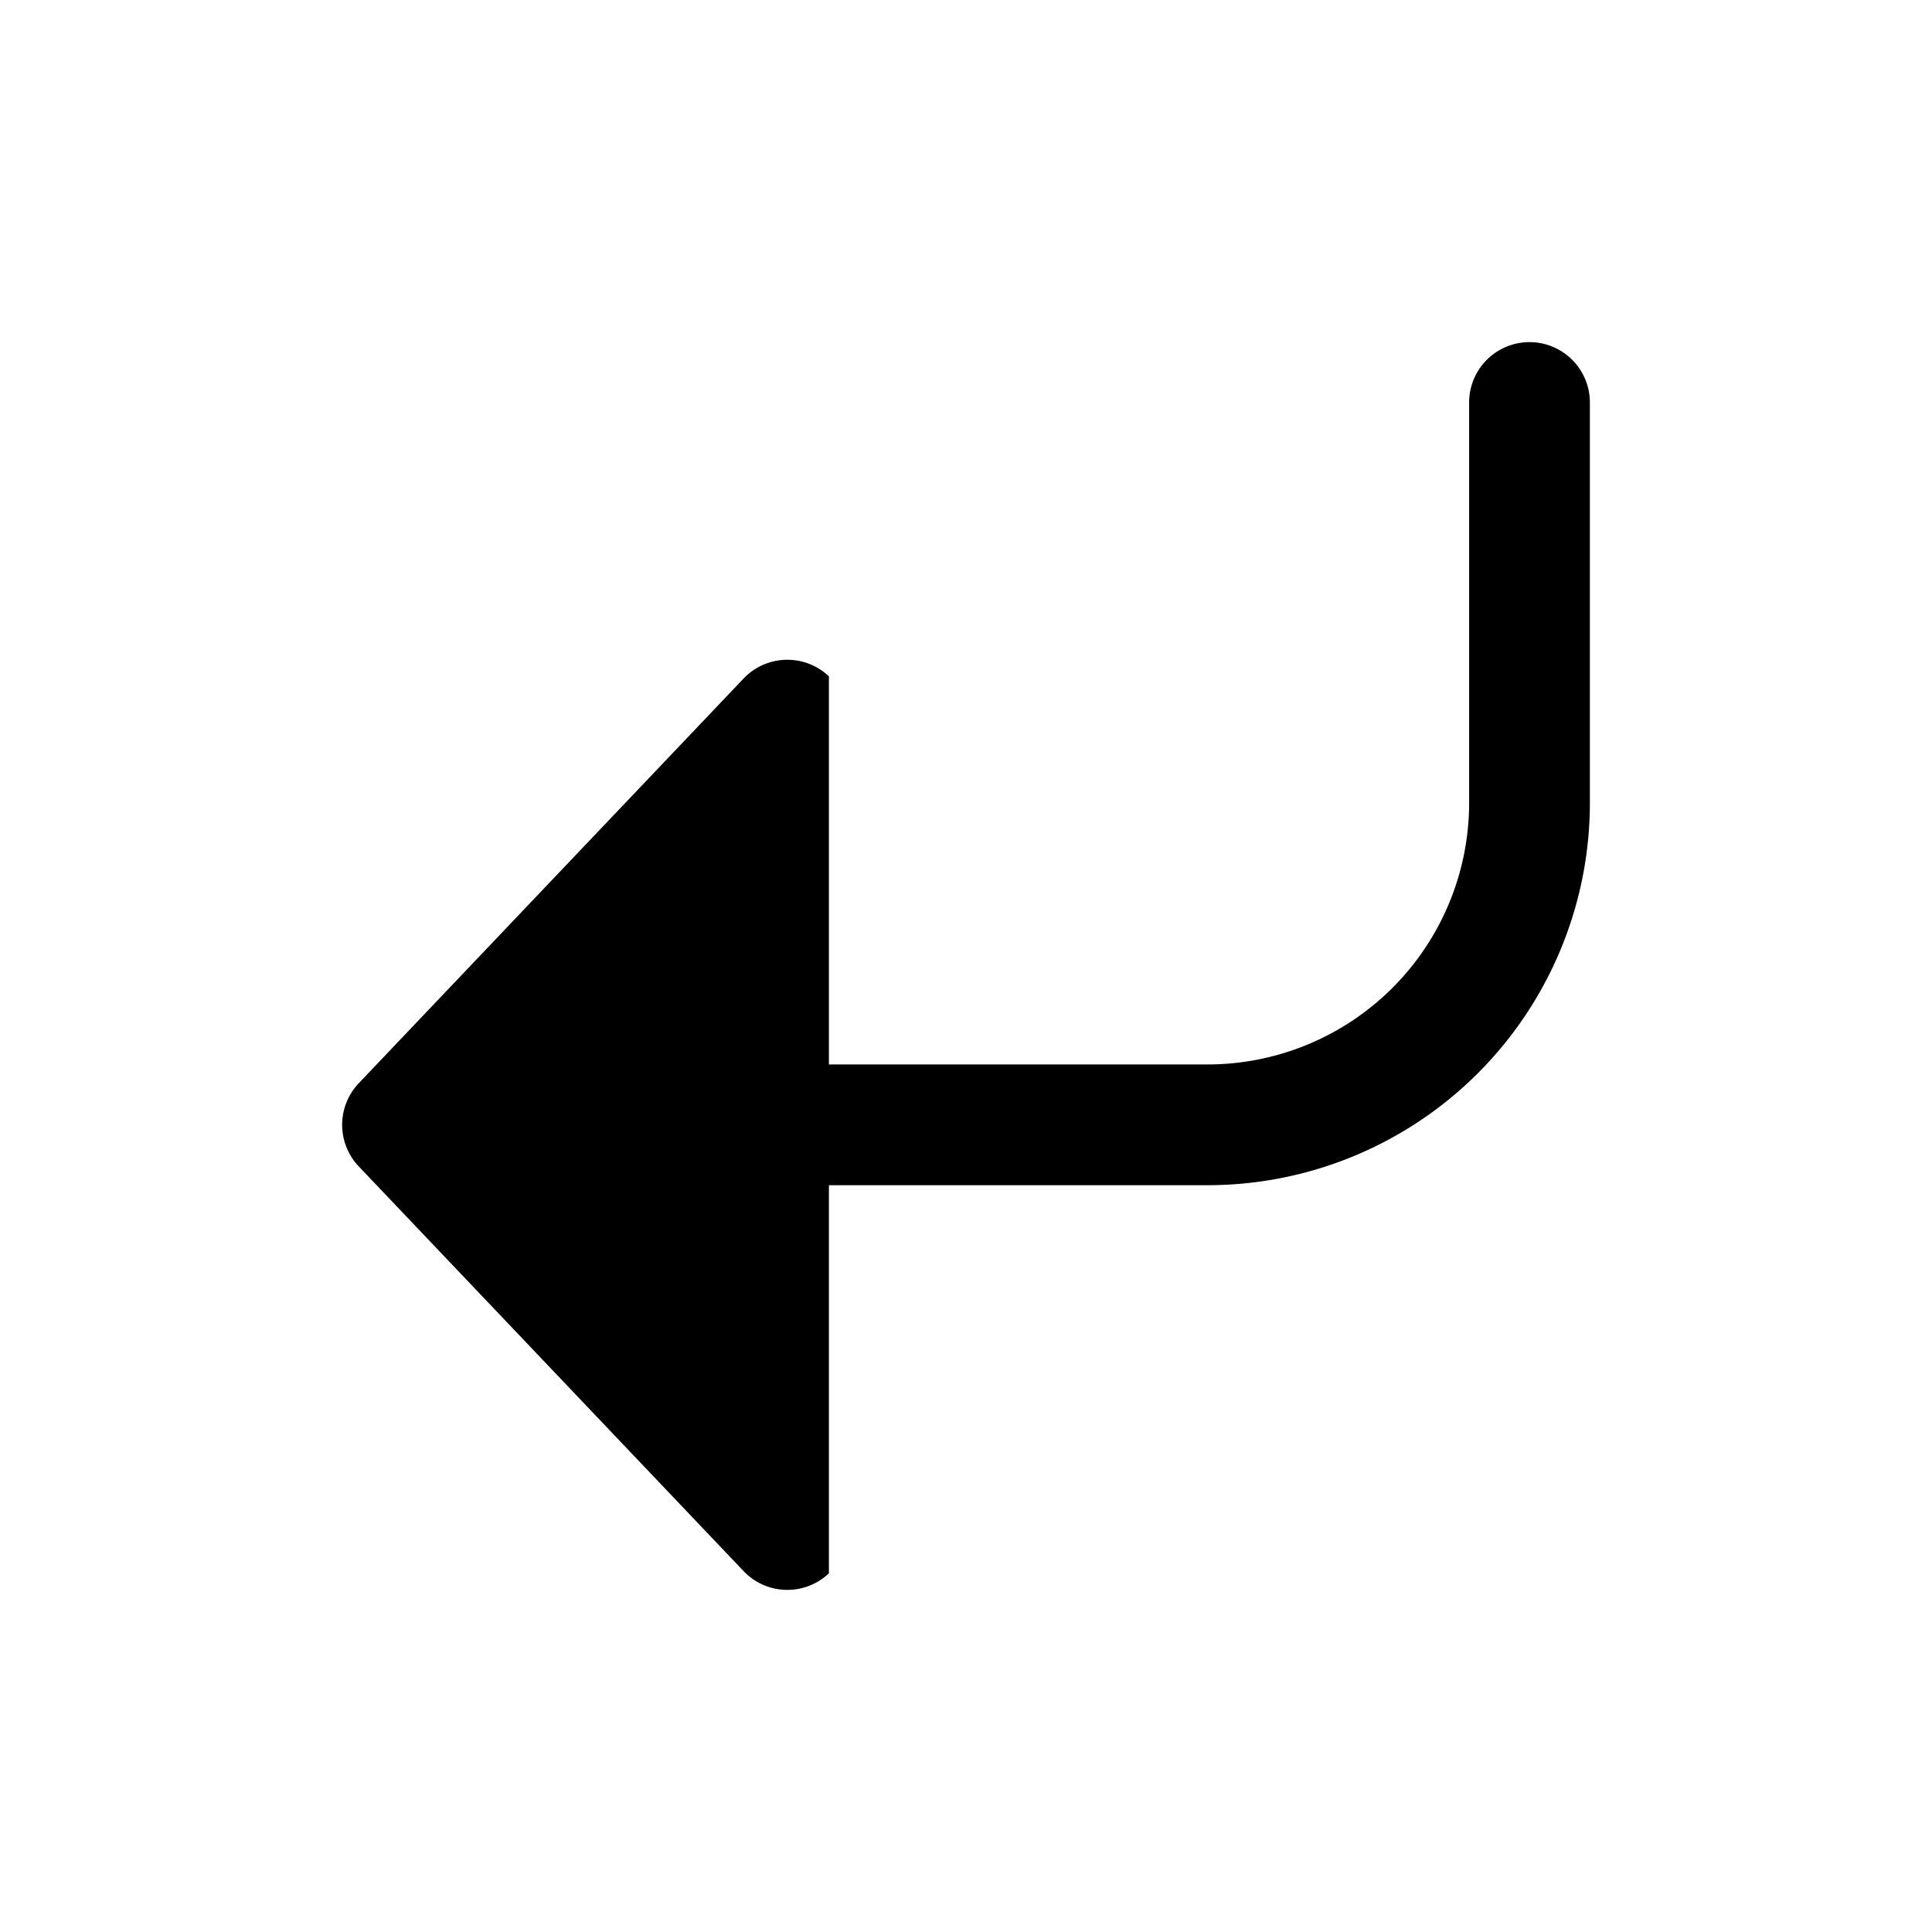
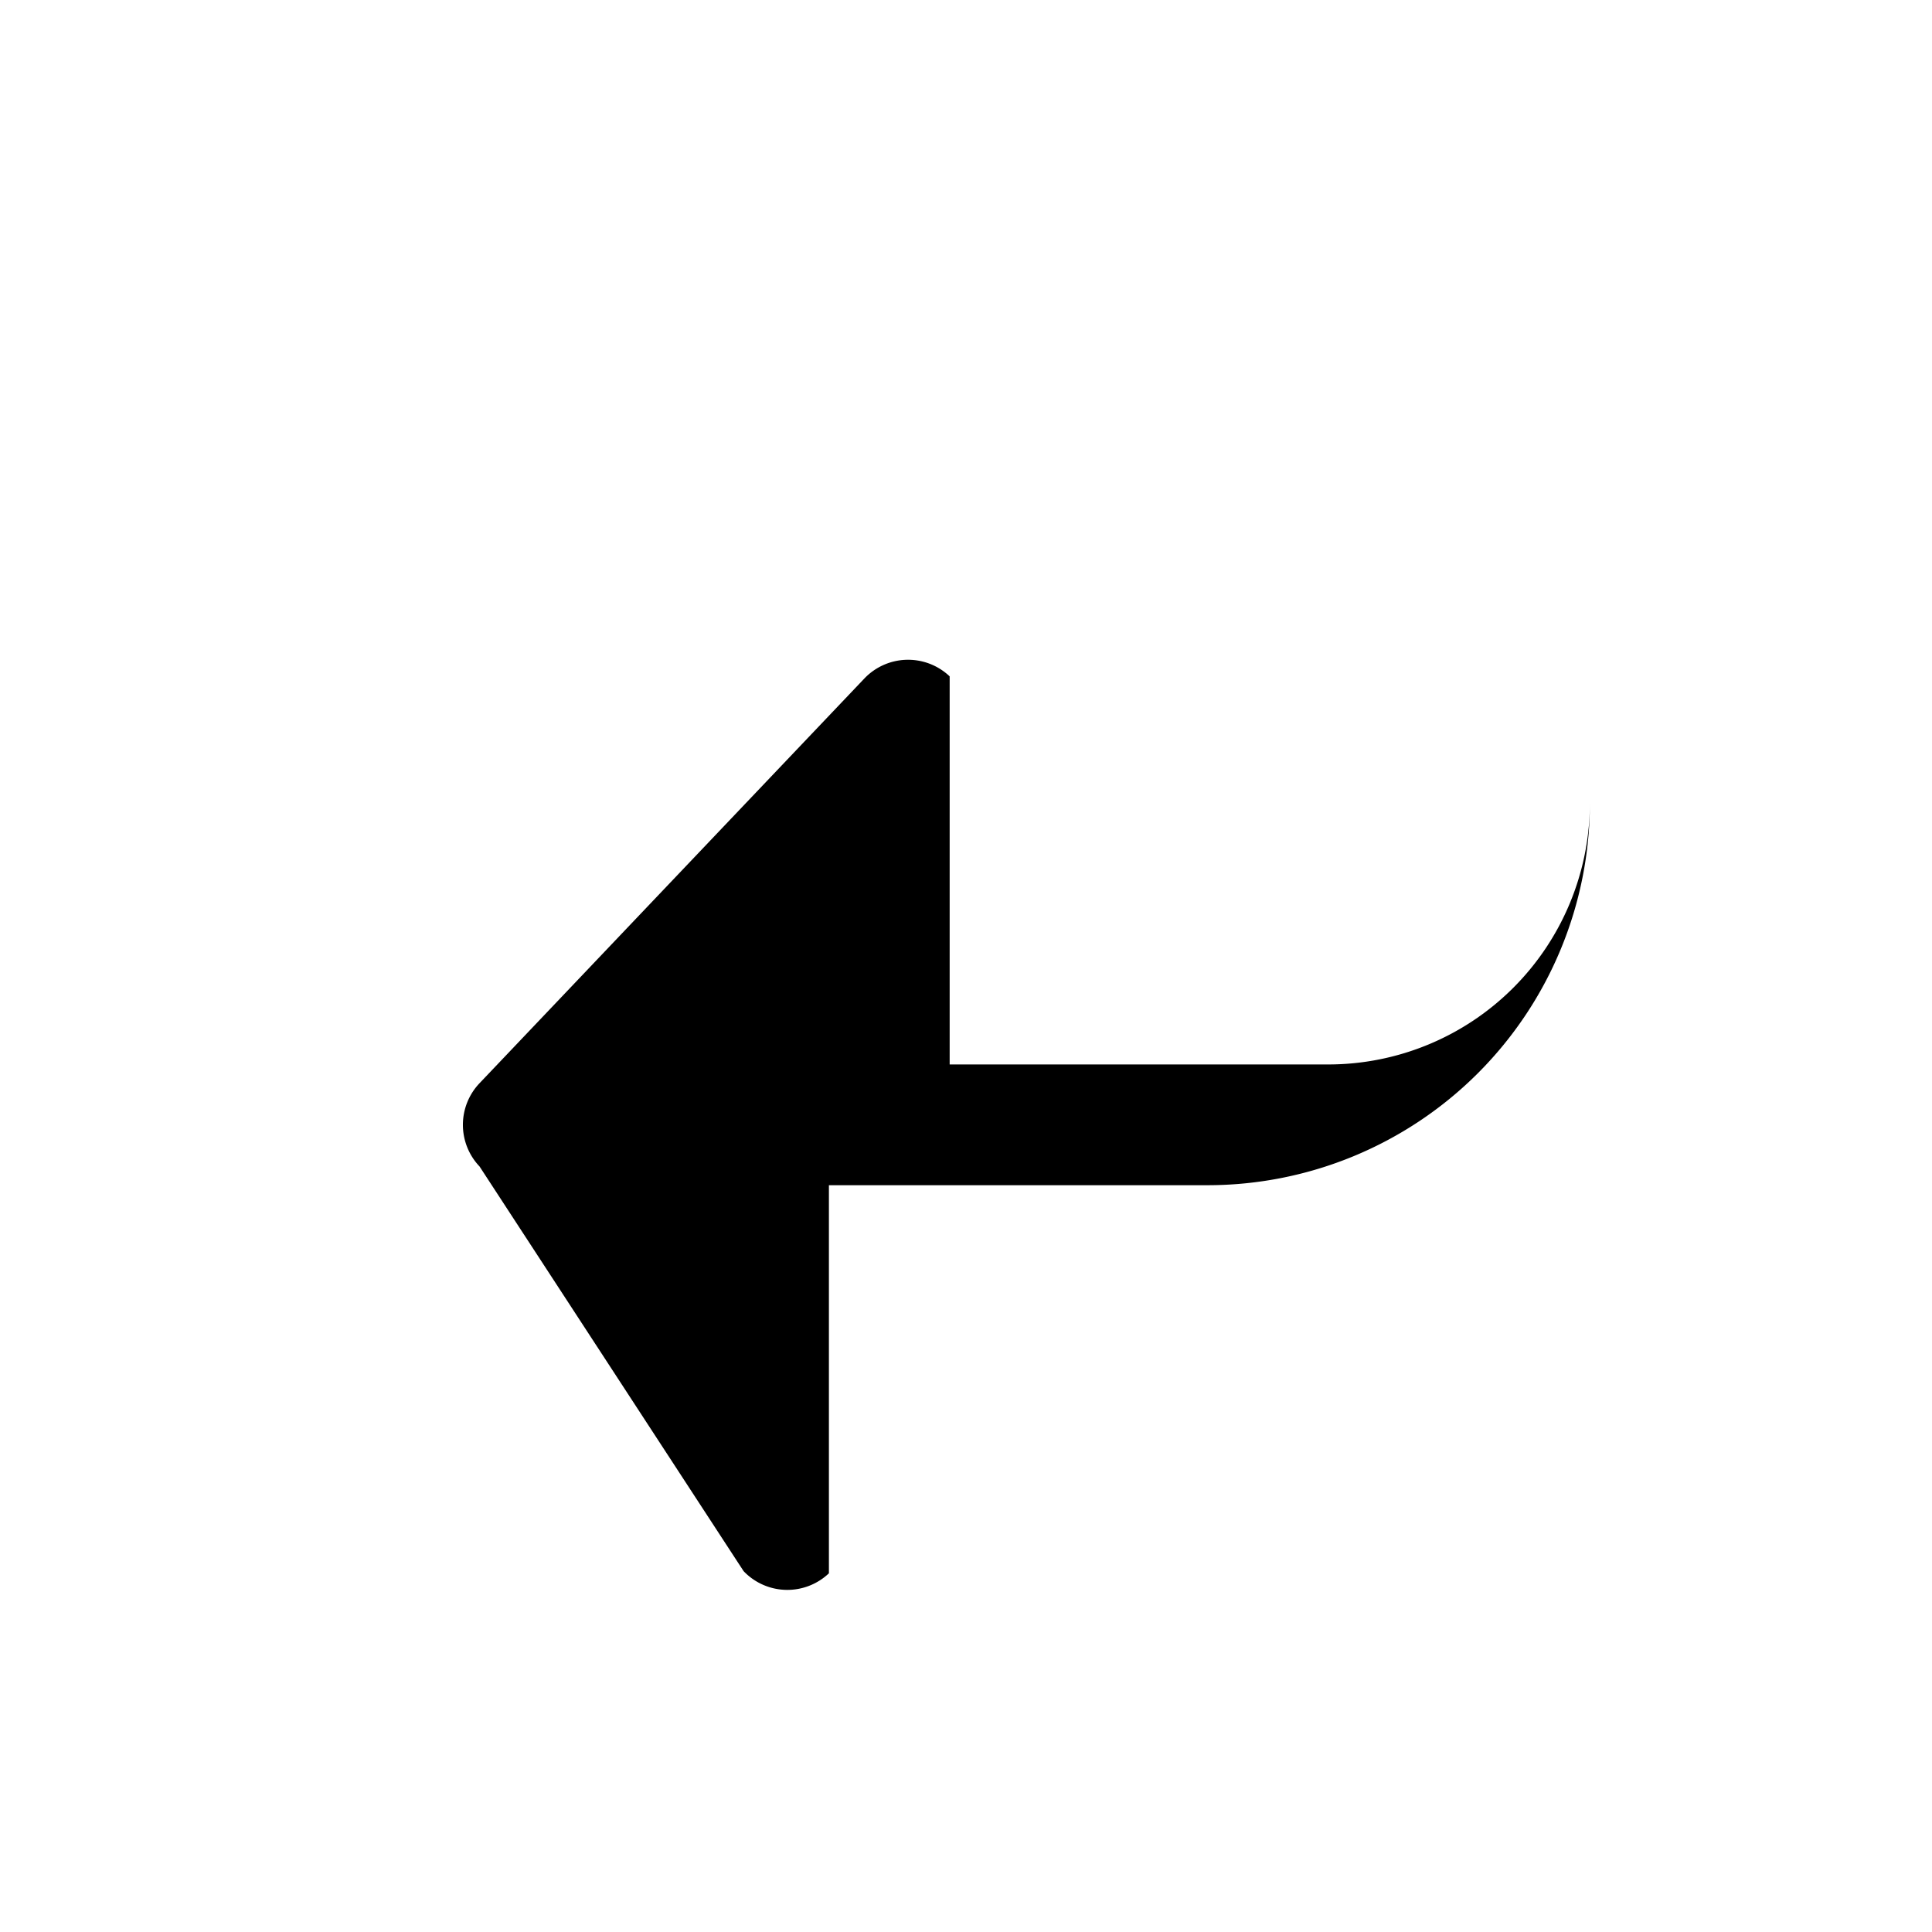
<svg xmlns="http://www.w3.org/2000/svg" width="24" height="24" fill="currentColor" viewBox="0 0 24 24">
-   <path d="M9.237 19.517a.75.75 0 0 0 1.06.027v-4.821H15a4.75 4.75 0 0 0 4.75-4.75V5a.75.75 0 0 0-1.5 0v4.973a3.25 3.25 0 0 1-3.25 3.25h-4.703V8.402a.75.75 0 0 0-1.06.027l-4.78 5.027a.75.75 0 0 0 0 1.034z" />
+   <path d="M9.237 19.517a.75.75 0 0 0 1.06.027v-4.821H15a4.75 4.75 0 0 0 4.75-4.75V5v4.973a3.25 3.25 0 0 1-3.25 3.25h-4.703V8.402a.75.75 0 0 0-1.06.027l-4.78 5.027a.75.75 0 0 0 0 1.034z" />
</svg>